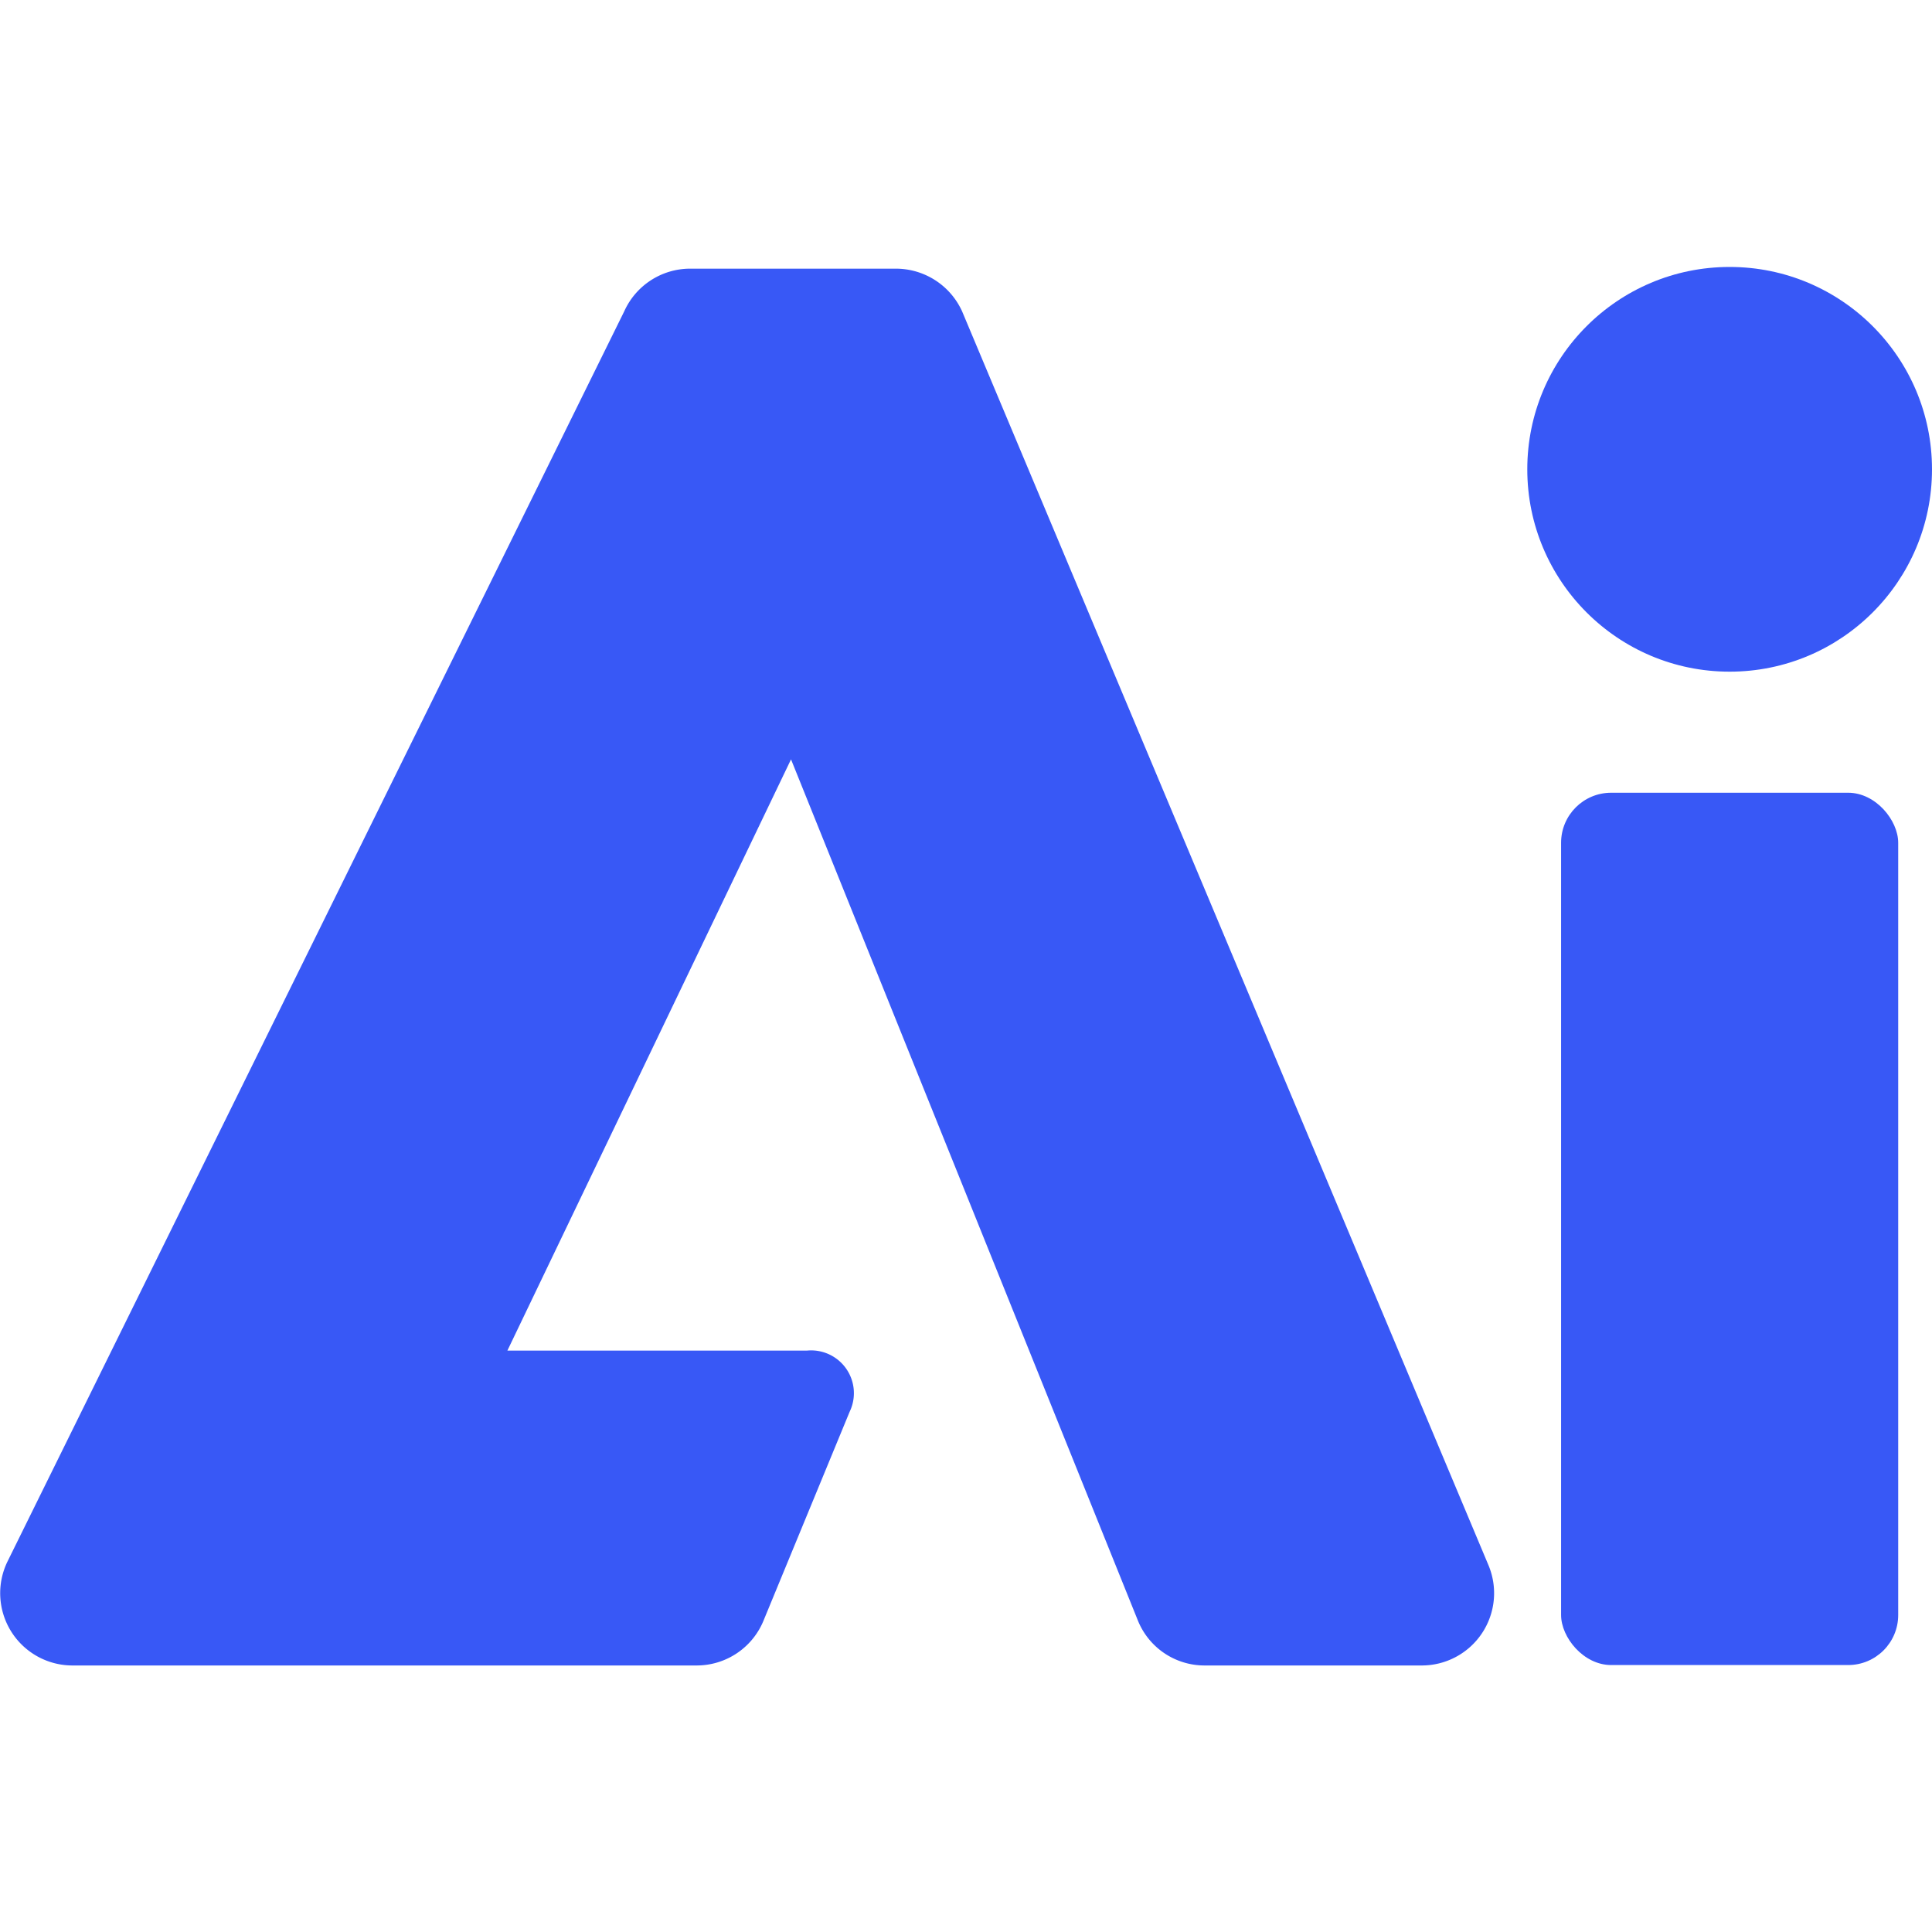
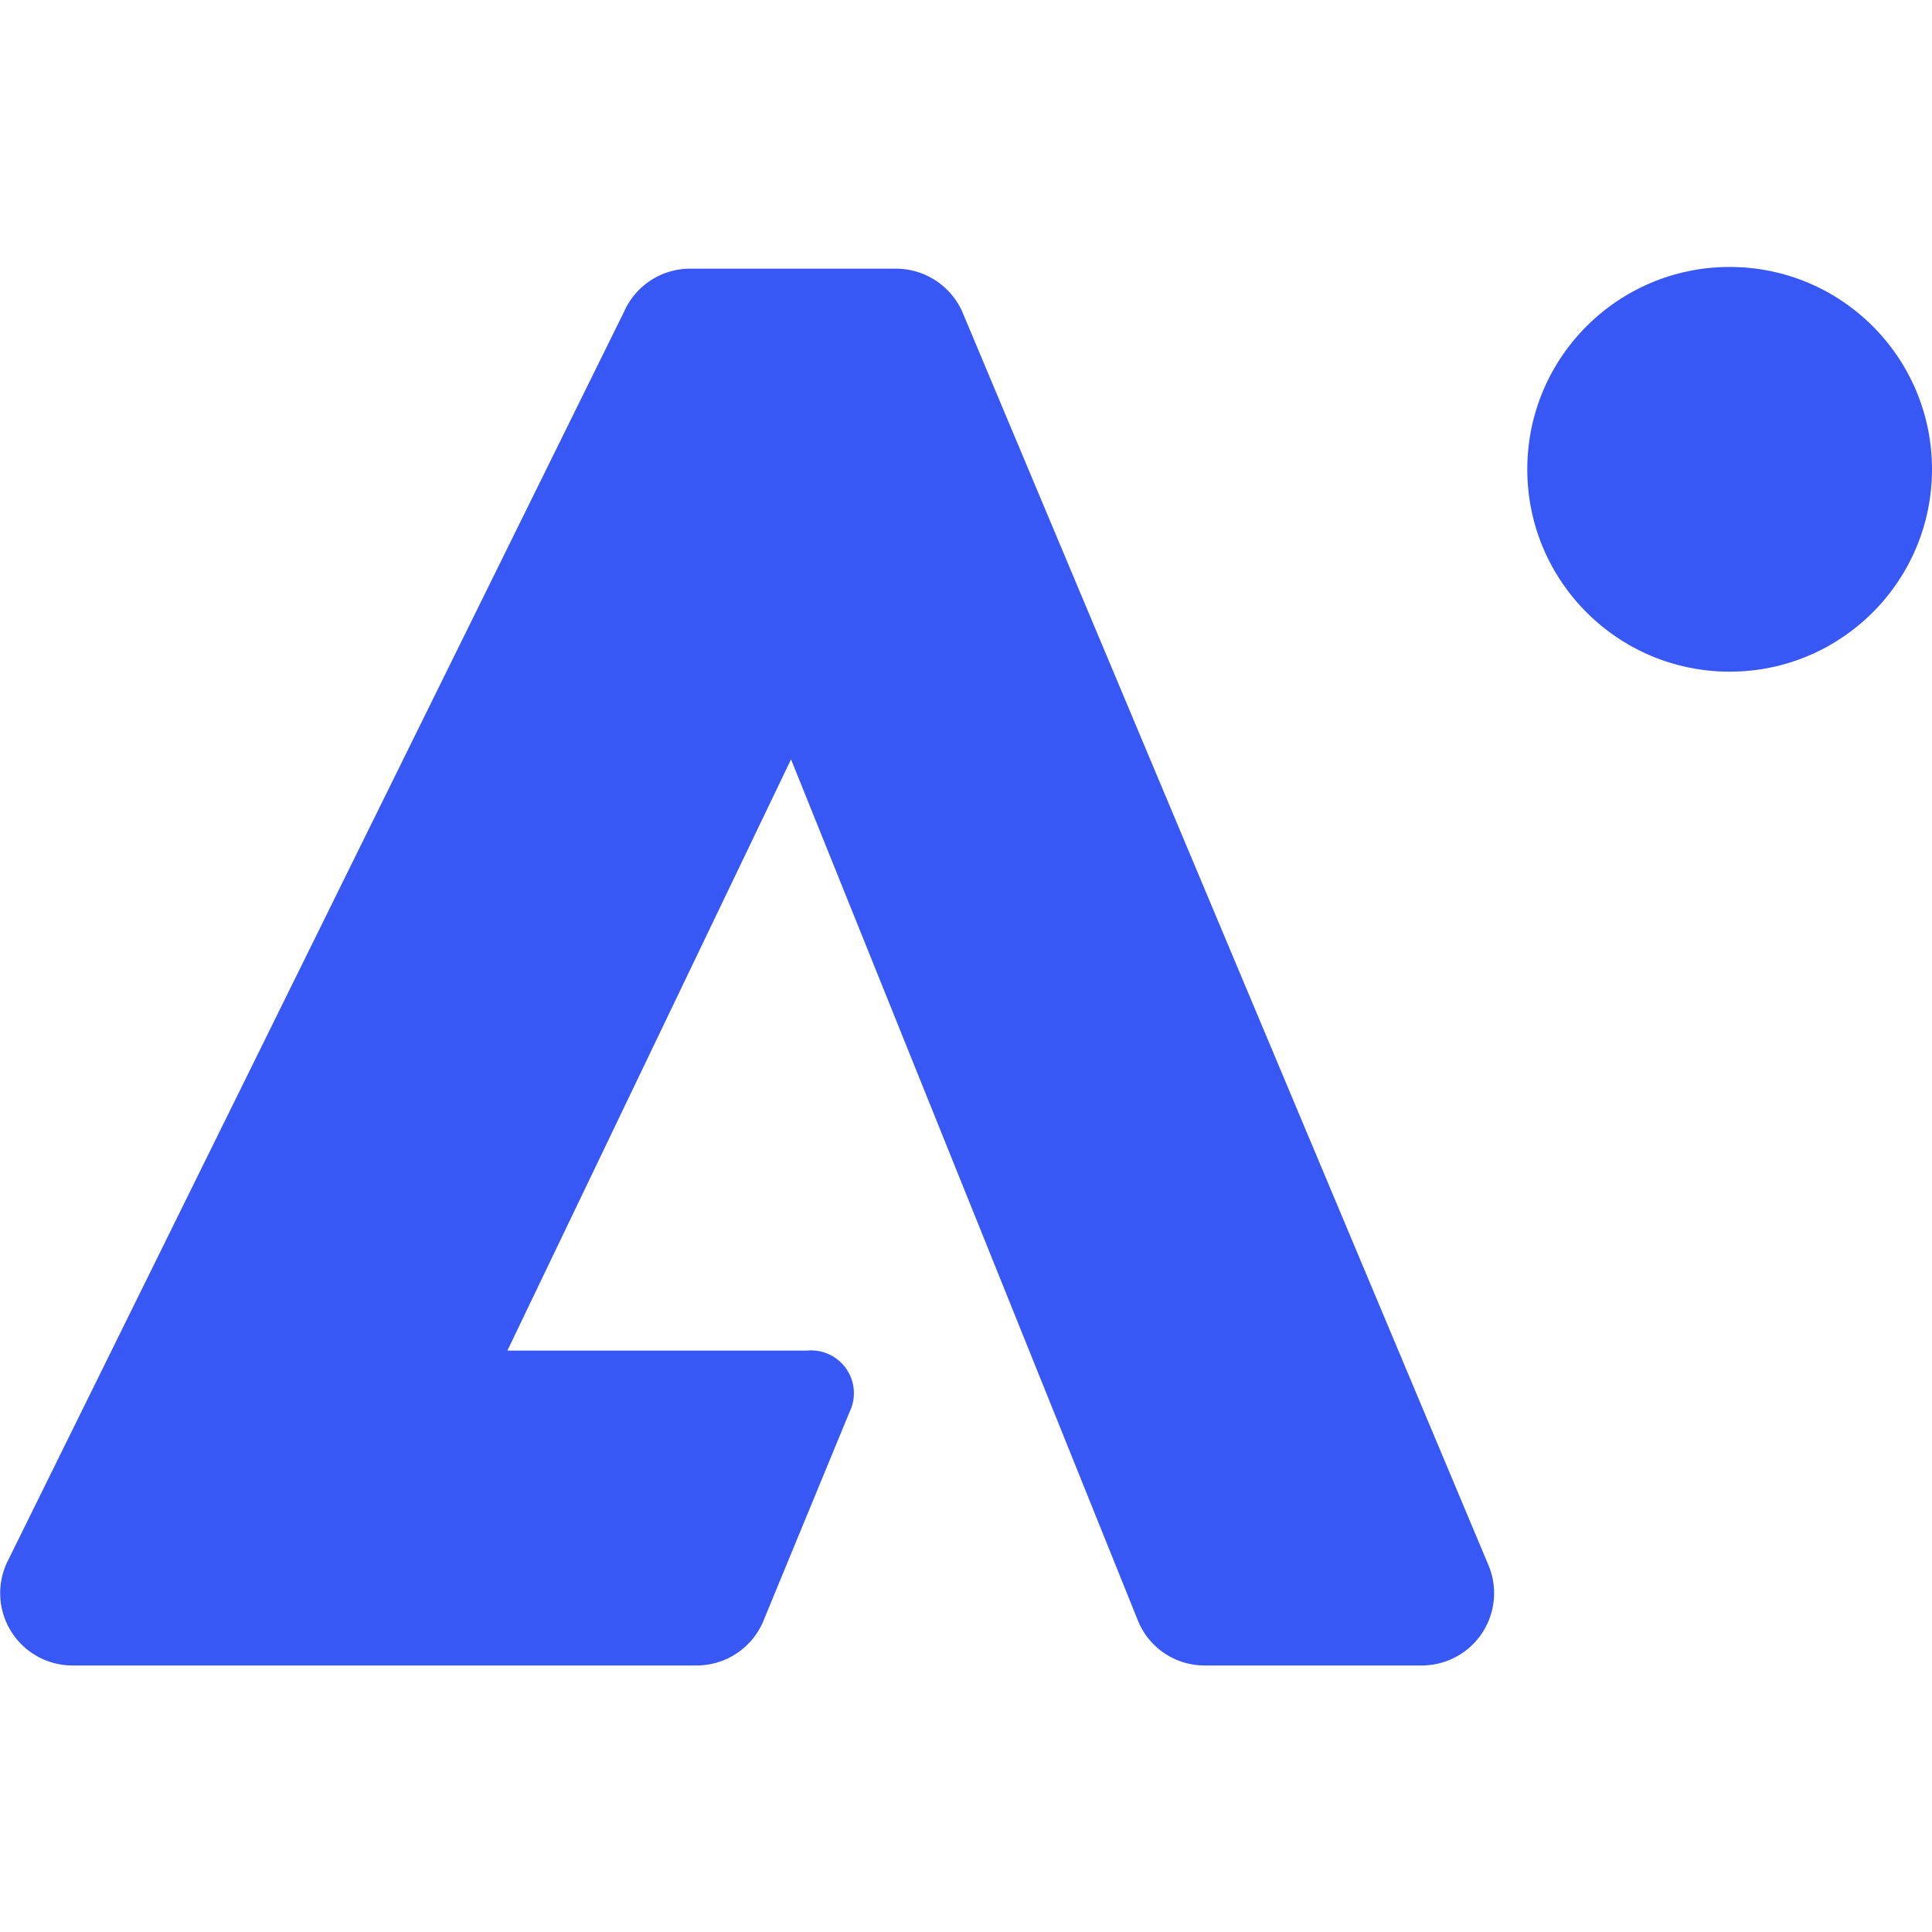
<svg xmlns="http://www.w3.org/2000/svg" viewBox="0 0 45.16 45.16">
-   <path d="M0 0h45.17v45.17H0z" fill="none" />
-   <rect x="36.49" y="18.53" width="7.88" height="20.39" rx="1.17" fill="#3858f6" />
  <circle cx="40.43" cy="10.97" r="4.73" fill="#3858f6" />
  <path d="M17.86 37.85l2-4.85a1 1 0 0 0-1-1.43h-7l6.63-13.82 8.1 20.11a1.68 1.68 0 0 0 1.57 1.07h5.07a1.69 1.69 0 0 0 1.56-2.35l-12.3-29.3a1.7 1.7 0 0 0-1.56-1h-4.82a1.69 1.69 0 0 0-1.52 1L.18 36.49a1.69 1.69 0 0 0 1.52 2.44h14.58a1.69 1.69 0 0 0 1.58-1.08z" fill="#3858f6" />
</svg>